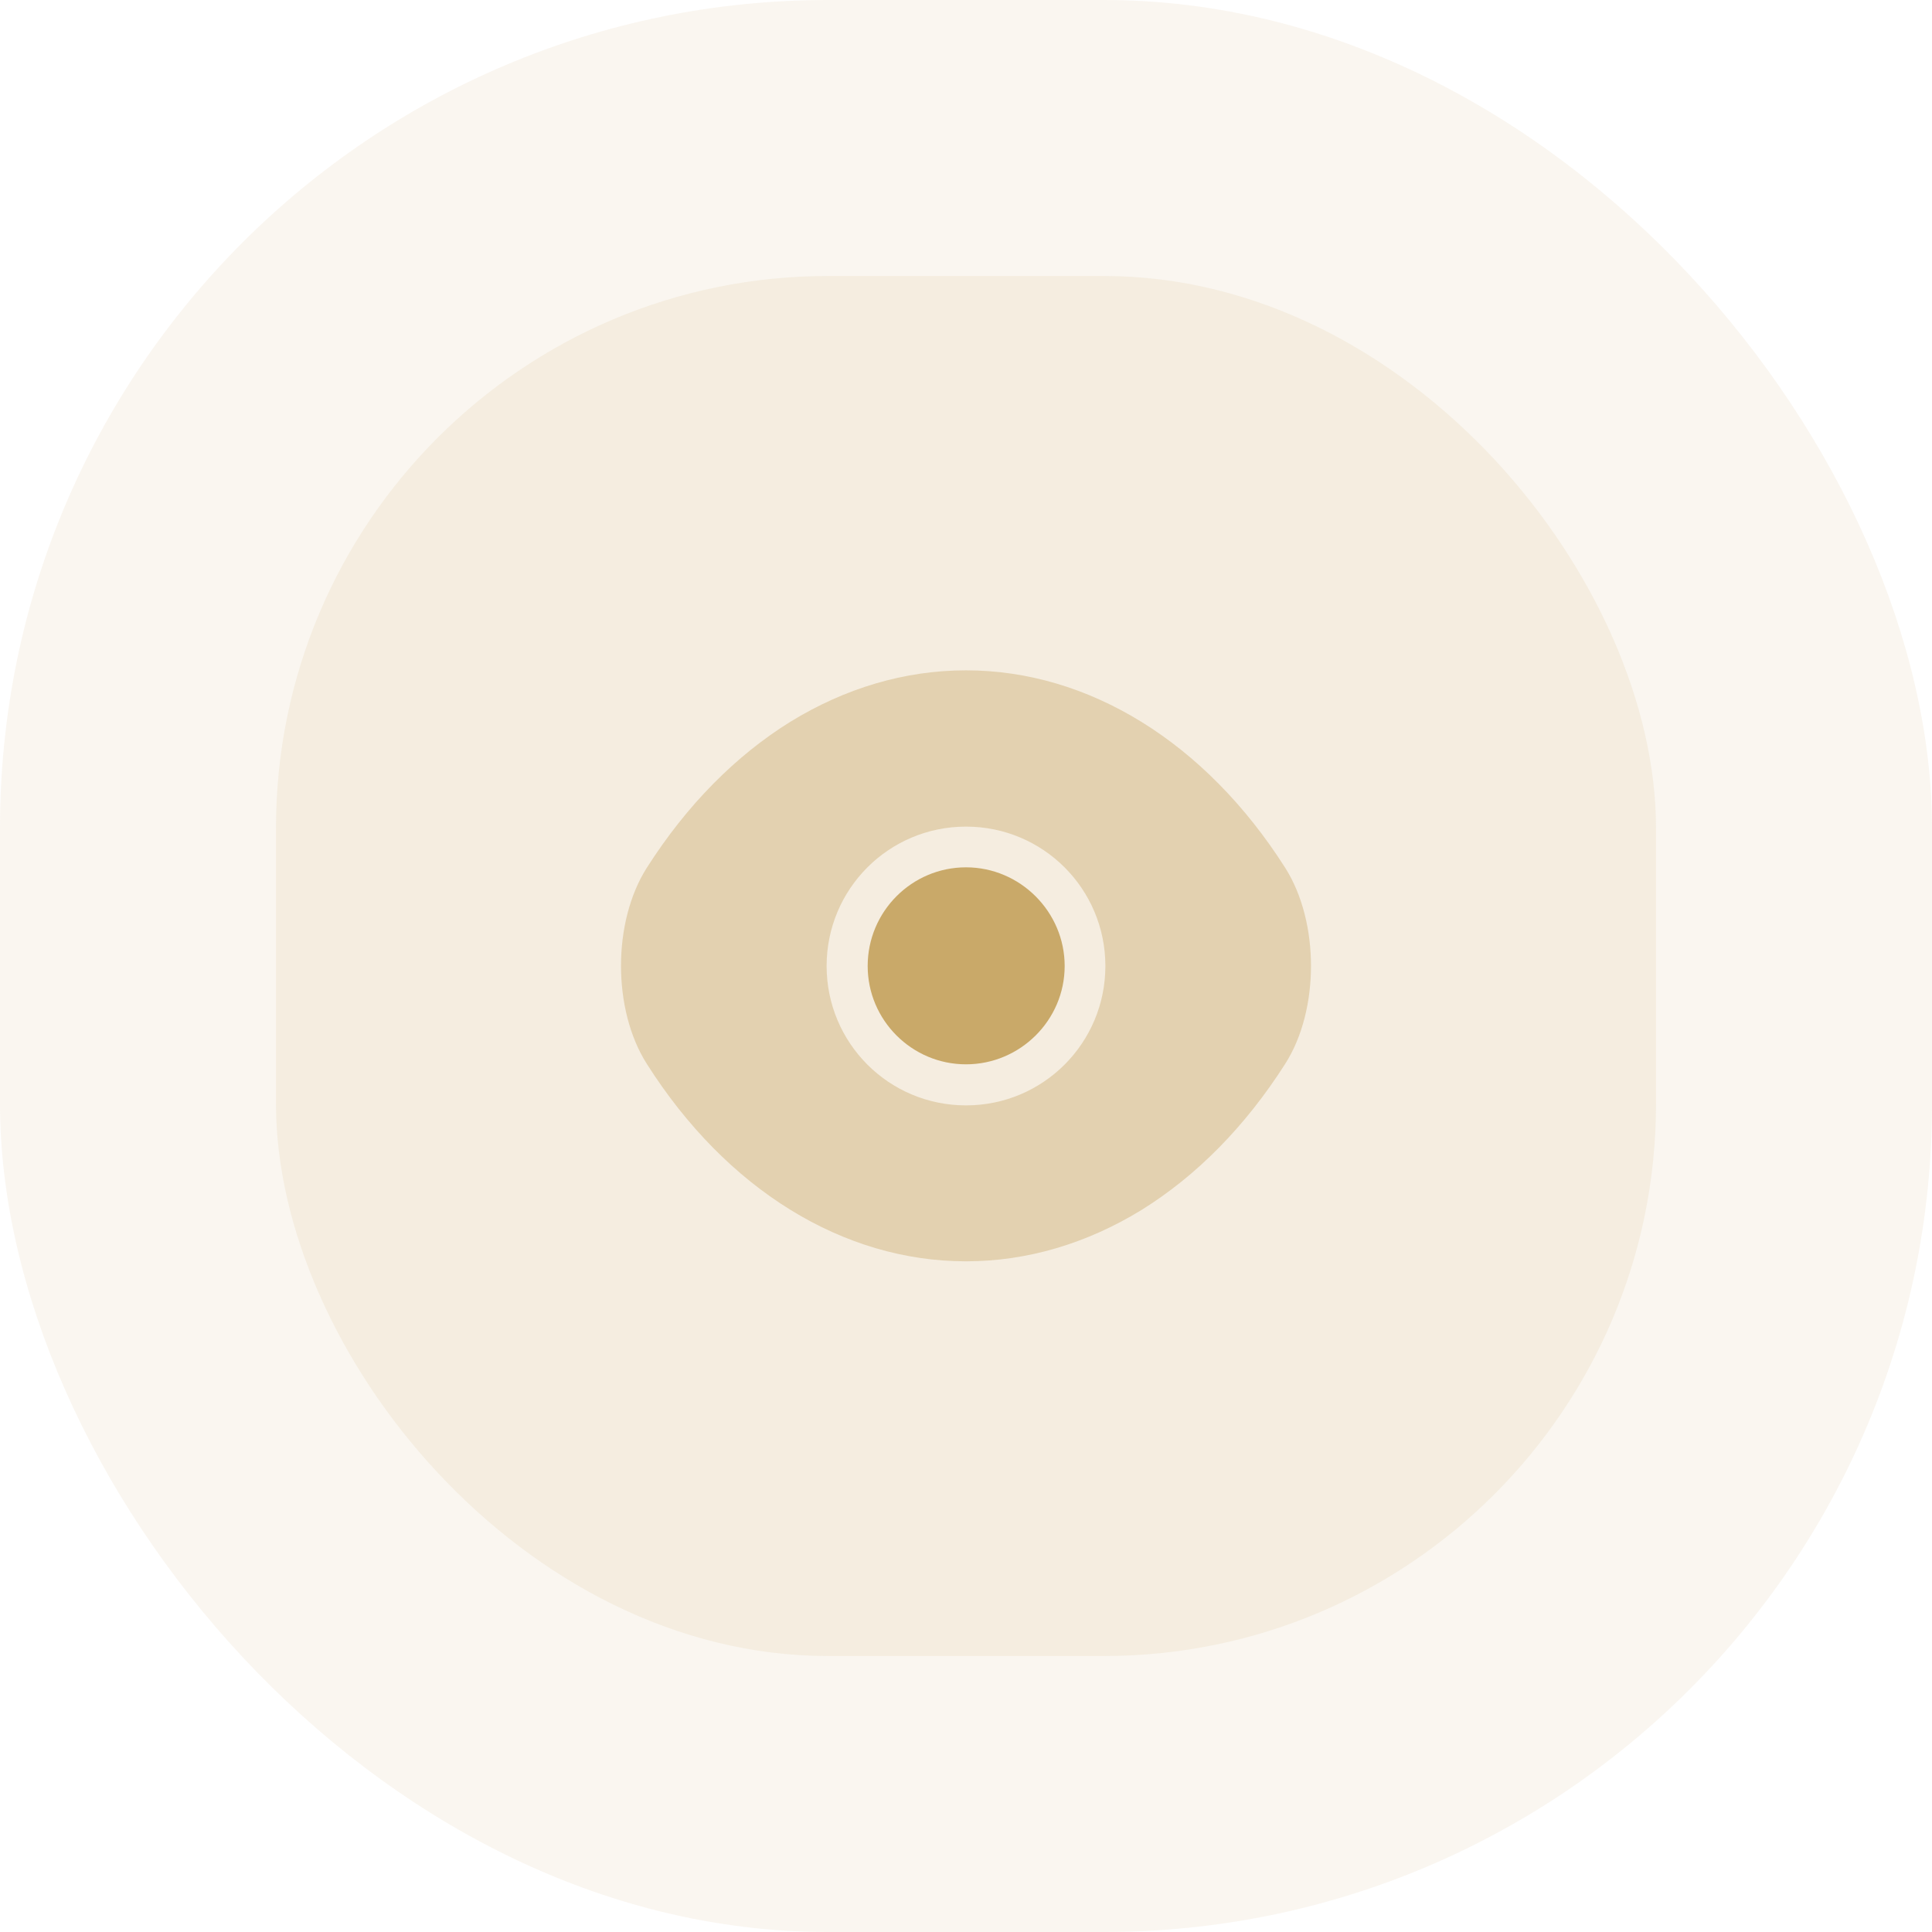
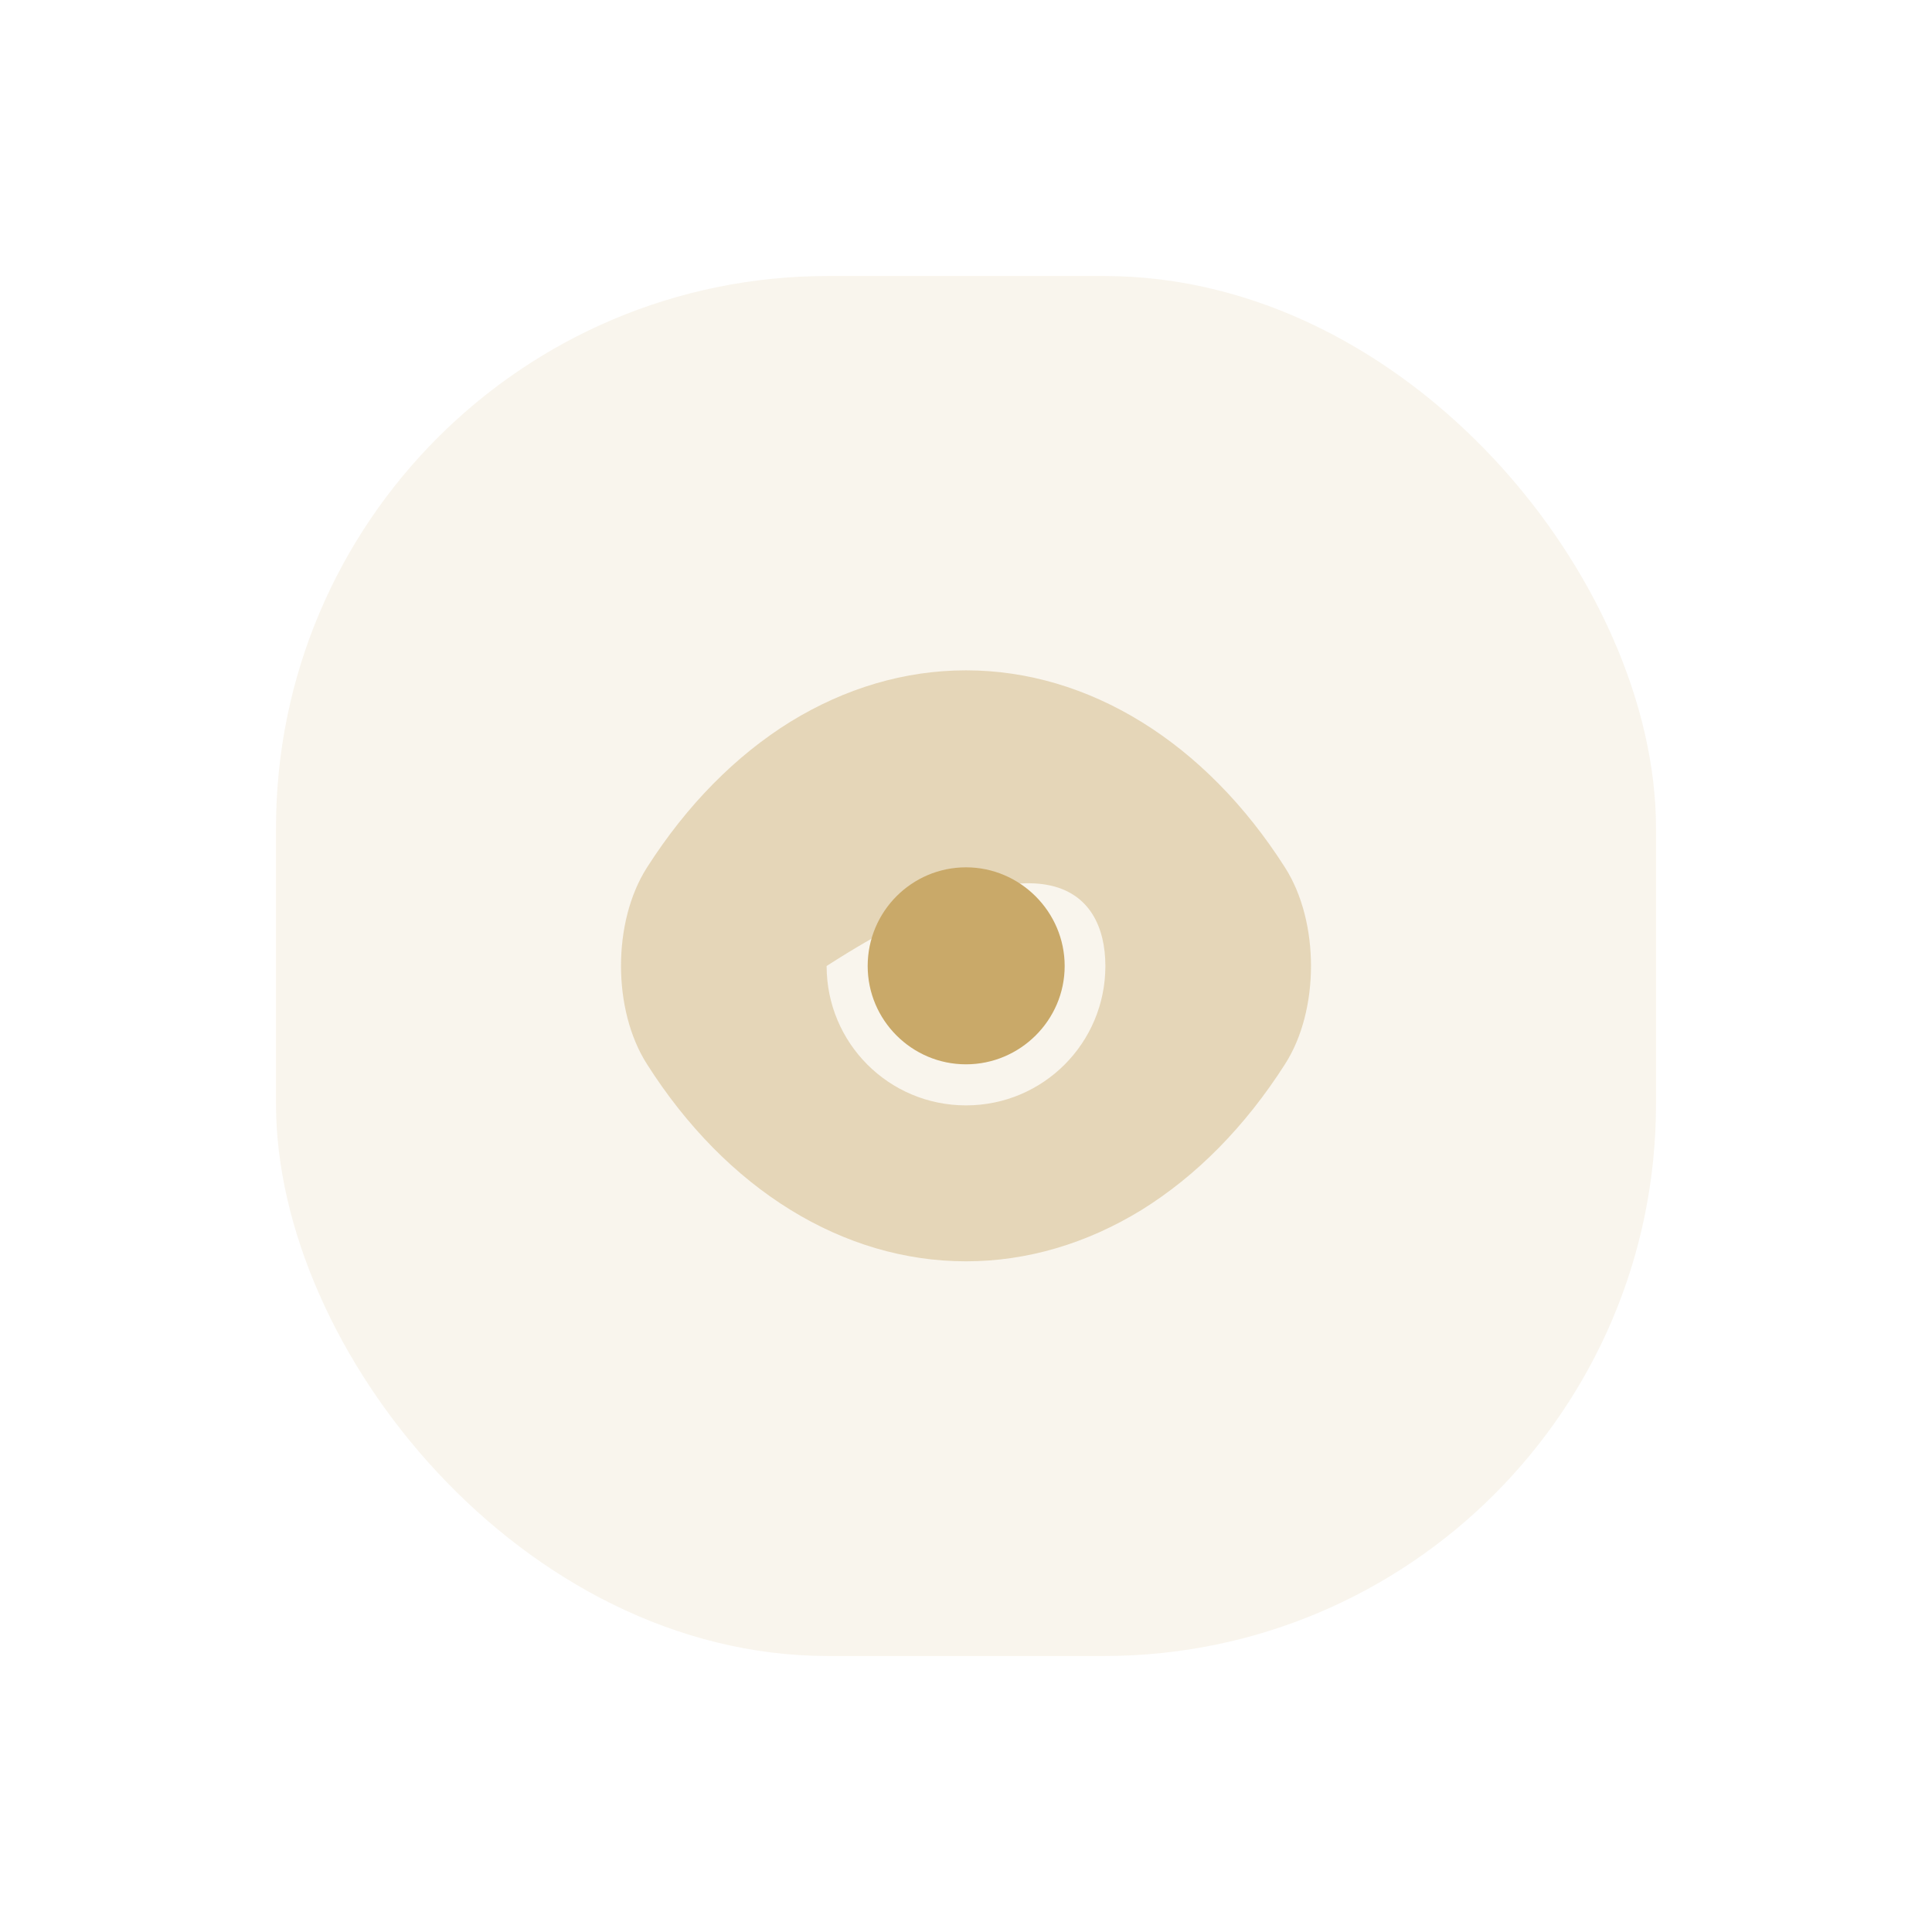
<svg xmlns="http://www.w3.org/2000/svg" width="56" height="56" viewBox="0 0 56 56" fill="none">
-   <rect width="56" height="56" rx="24" fill="#C9A969" fill-opacity="0.1" />
  <rect x="8" y="8" width="40" height="40" rx="16" fill="#C9A969" fill-opacity="0.12" />
-   <path opacity="0.4" d="M37.25 25.15C34.94 21.52 31.56 19.43 28 19.43C26.22 19.43 24.49 19.95 22.91 20.92C21.33 21.9 19.91 23.33 18.75 25.15C17.75 26.72 17.75 29.27 18.75 30.84C21.06 34.48 24.44 36.56 28 36.56C29.78 36.56 31.51 36.04 33.09 35.07C34.67 34.09 36.09 32.66 37.25 30.84C38.25 29.28 38.25 26.72 37.25 25.15ZM28 32.04C25.76 32.04 23.96 30.23 23.96 28C23.96 25.77 25.76 23.96 28 23.96C30.24 23.96 32.04 25.77 32.04 28C32.04 30.23 30.24 32.04 28 32.04Z" fill="#C9A969" />
+   <path opacity="0.4" d="M37.25 25.15C34.94 21.52 31.56 19.43 28 19.43C26.22 19.43 24.49 19.95 22.91 20.92C21.33 21.9 19.91 23.33 18.75 25.15C17.75 26.72 17.75 29.27 18.75 30.84C21.06 34.48 24.44 36.56 28 36.56C29.78 36.56 31.51 36.04 33.09 35.07C34.67 34.09 36.09 32.66 37.25 30.84C38.25 29.28 38.25 26.72 37.25 25.15ZM28 32.04C25.76 32.04 23.96 30.23 23.96 28C30.24 23.96 32.04 25.77 32.04 28C32.04 30.23 30.24 32.04 28 32.04Z" fill="#C9A969" />
  <path d="M28 25.14C26.43 25.14 25.15 26.42 25.15 28C25.15 29.57 26.43 30.85 28 30.85C29.57 30.85 30.86 29.57 30.86 28C30.86 26.43 29.57 25.14 28 25.14Z" fill="#C9A969" />
</svg>